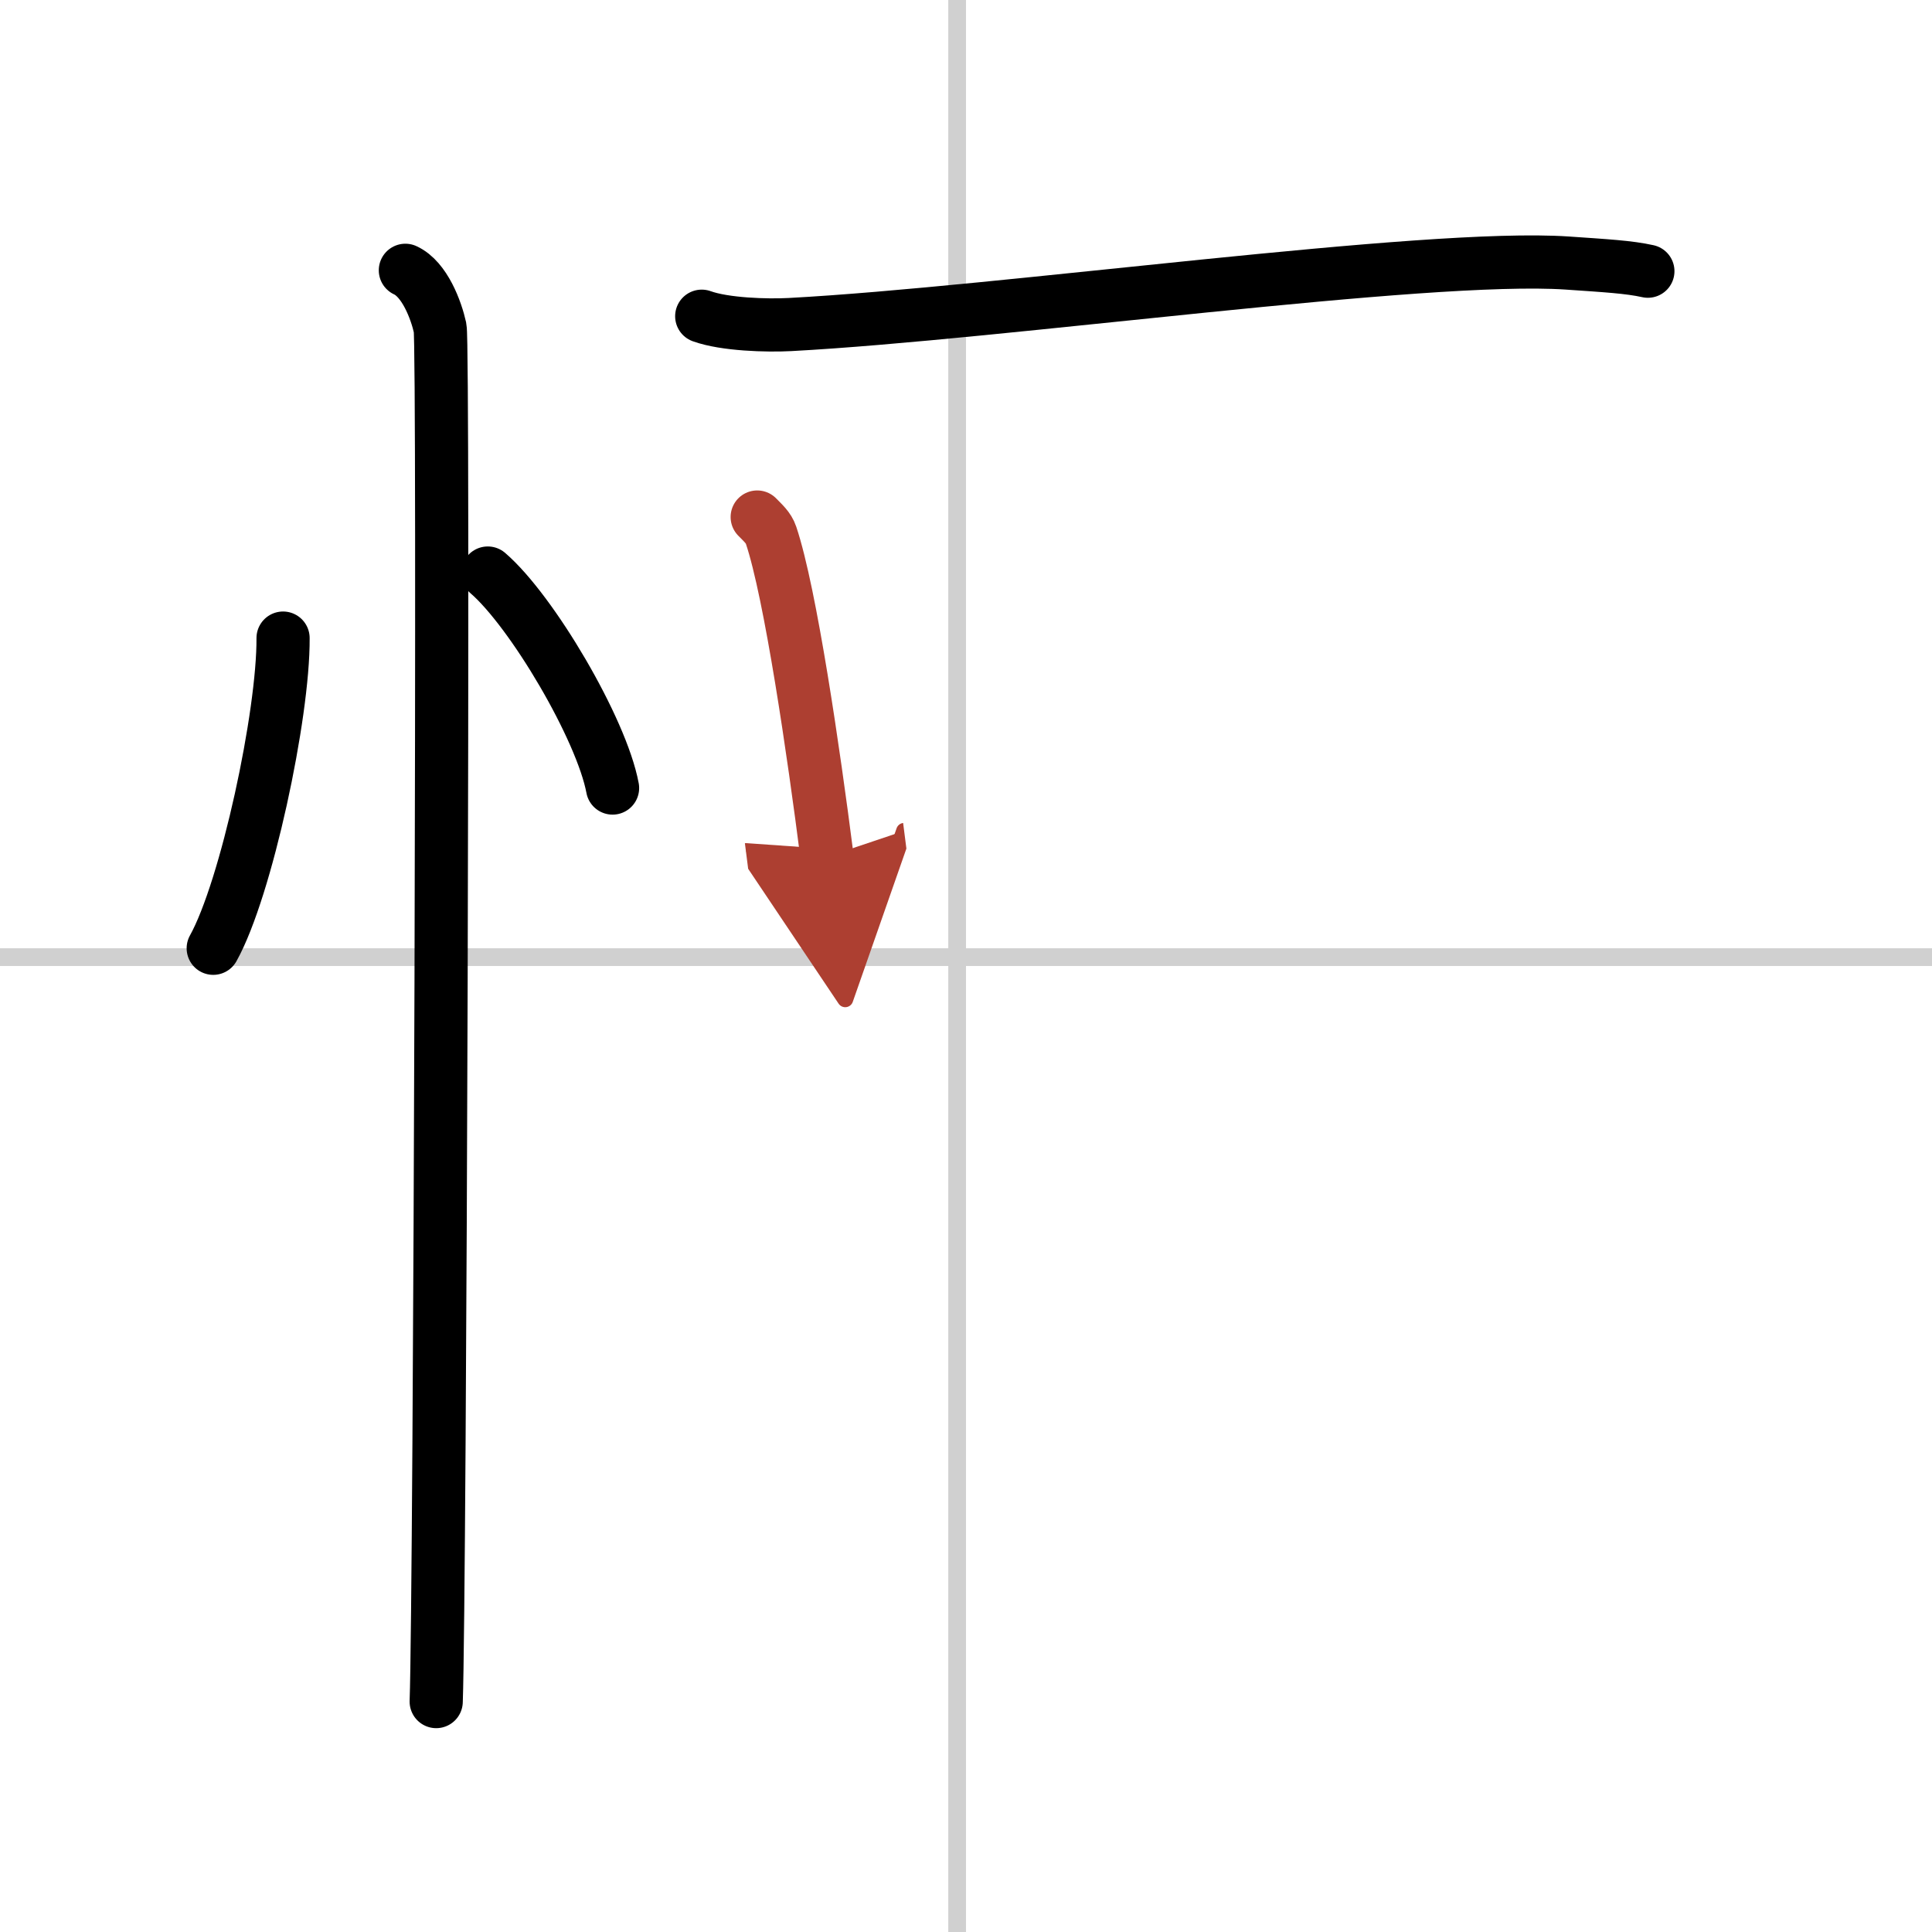
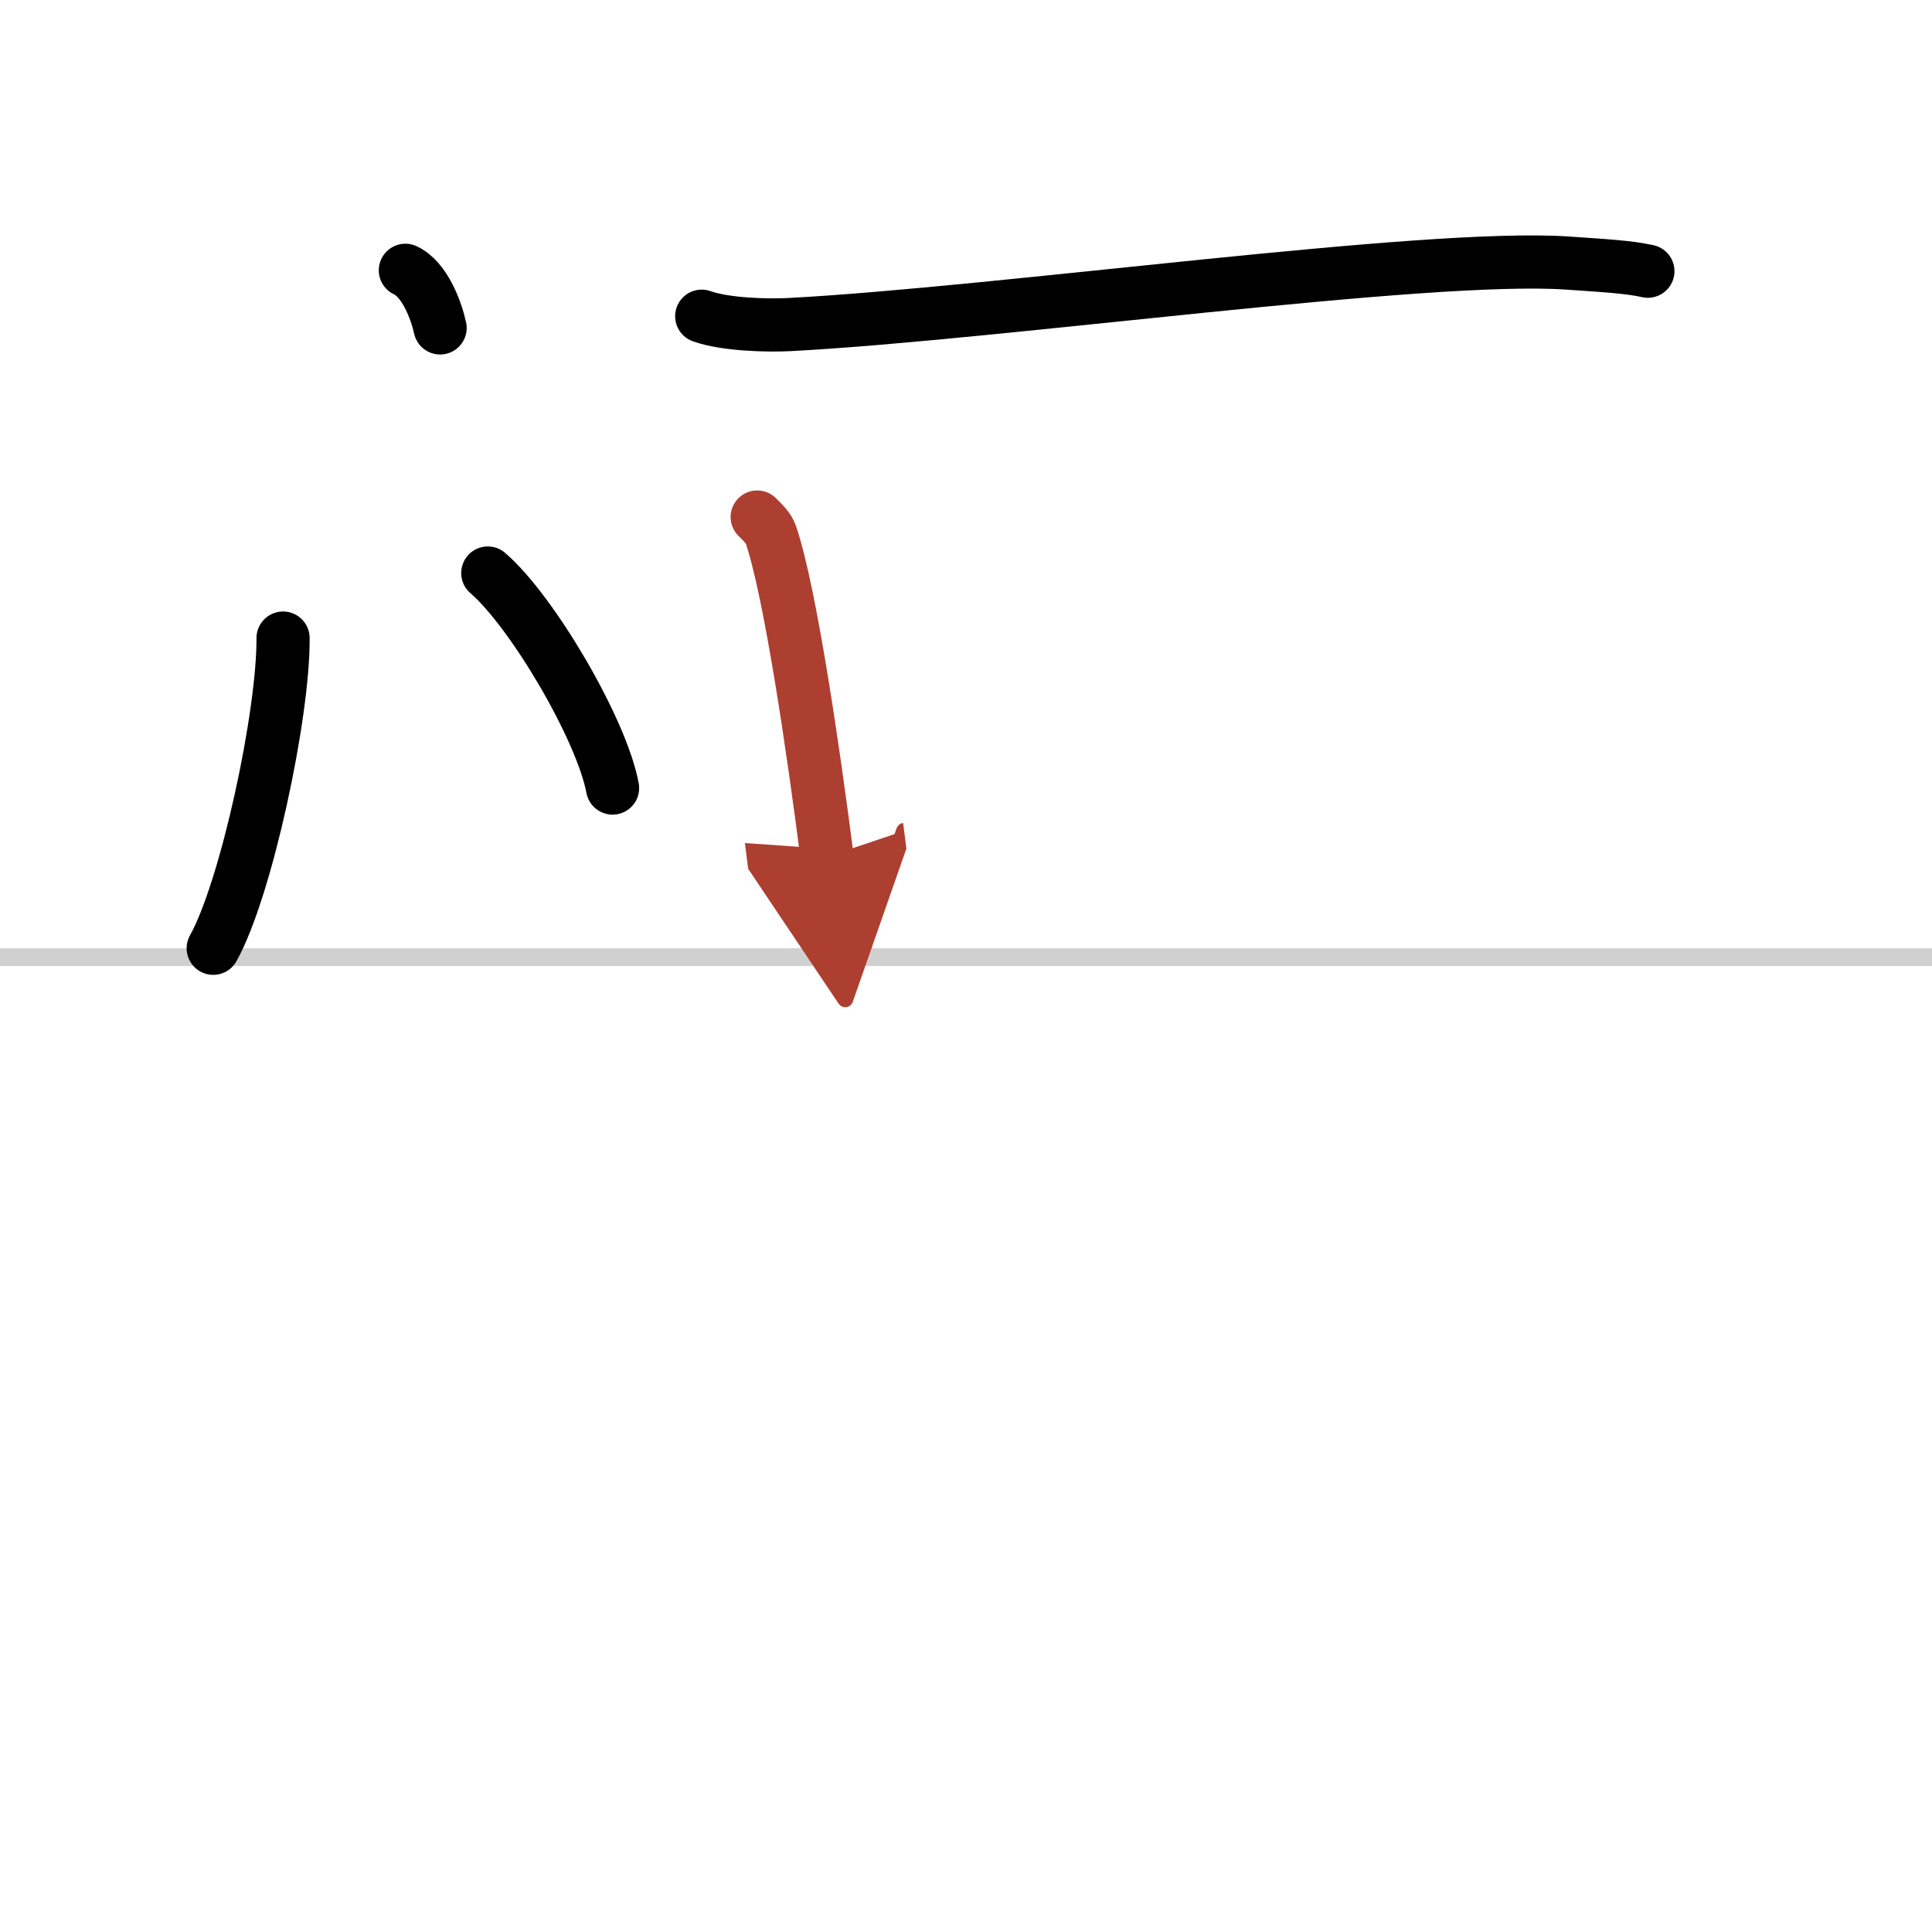
<svg xmlns="http://www.w3.org/2000/svg" width="400" height="400" viewBox="0 0 109 109">
  <defs>
    <marker id="a" markerWidth="4" orient="auto" refX="1" refY="5" viewBox="0 0 10 10">
      <polyline points="0 0 10 5 0 10 1 5" fill="#ad3f31" stroke="#ad3f31" />
    </marker>
  </defs>
  <g fill="none" stroke="#000" stroke-linecap="round" stroke-linejoin="round" stroke-width="3">
    <rect width="100%" height="100%" fill="#fff" stroke="#fff" />
-     <line x1="54" x2="54" y2="109" stroke="#d0d0d0" stroke-width="1" />
    <line x2="109" y1="54" y2="54" stroke="#d0d0d0" stroke-width="1" />
    <path d="m15.97 36c0.03 4.31-2.07 14.14-3.94 17.5" />
    <path d="m27.52 32.33c2.49 2.14 6.42 8.8 7.04 12.13" />
-     <path d="m22.87 15.25c1.09 0.5 1.74 2.25 1.96 3.25s0 71.25-0.22 77.5" />
+     <path d="m22.87 15.25c1.09 0.5 1.74 2.25 1.96 3.25" />
    <path d="m39.59 17.84c1.3 0.47 3.68 0.54 4.98 0.47 11.97-0.64 35.83-4.01 43.85-3.47 2.16 0.15 3.47 0.22 4.55 0.46" />
    <path d="m42.72 29.17c0.32 0.33 0.64 0.6 0.78 1.02 1.1 3.27 2.41 12.28 3.16 18.15" marker-end="url(#a)" stroke="#ad3f31" />
  </g>
</svg>